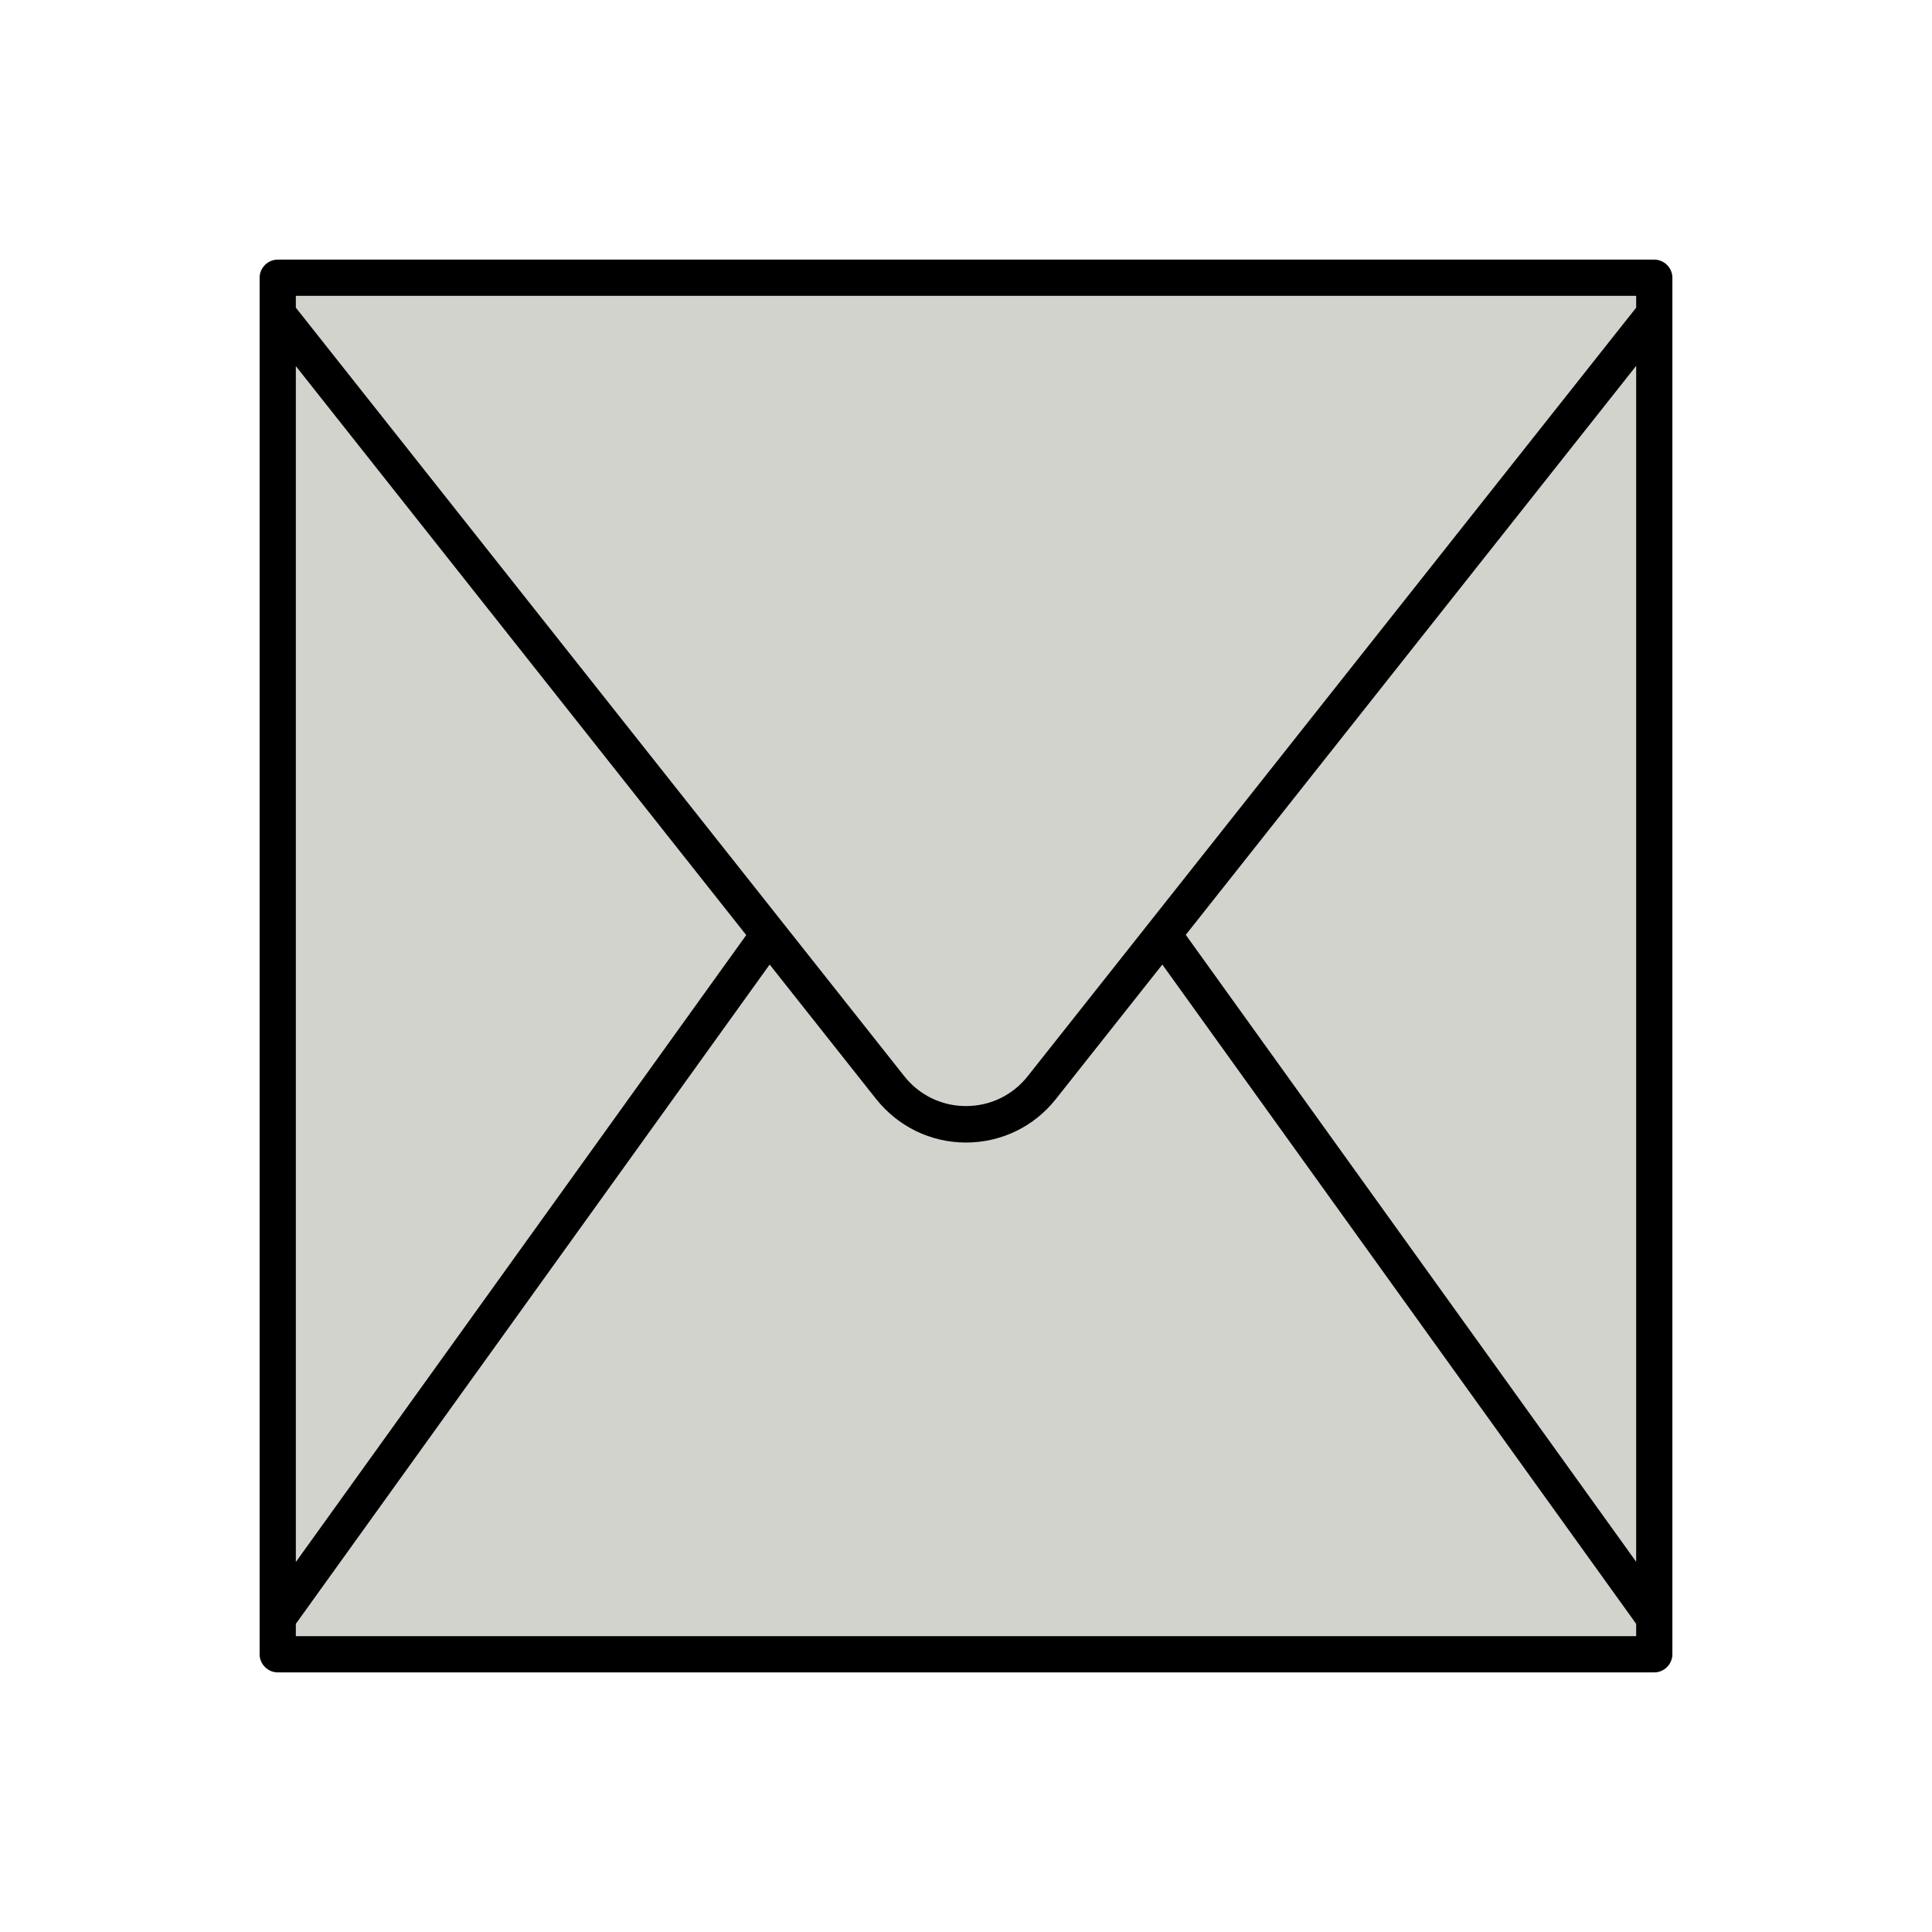
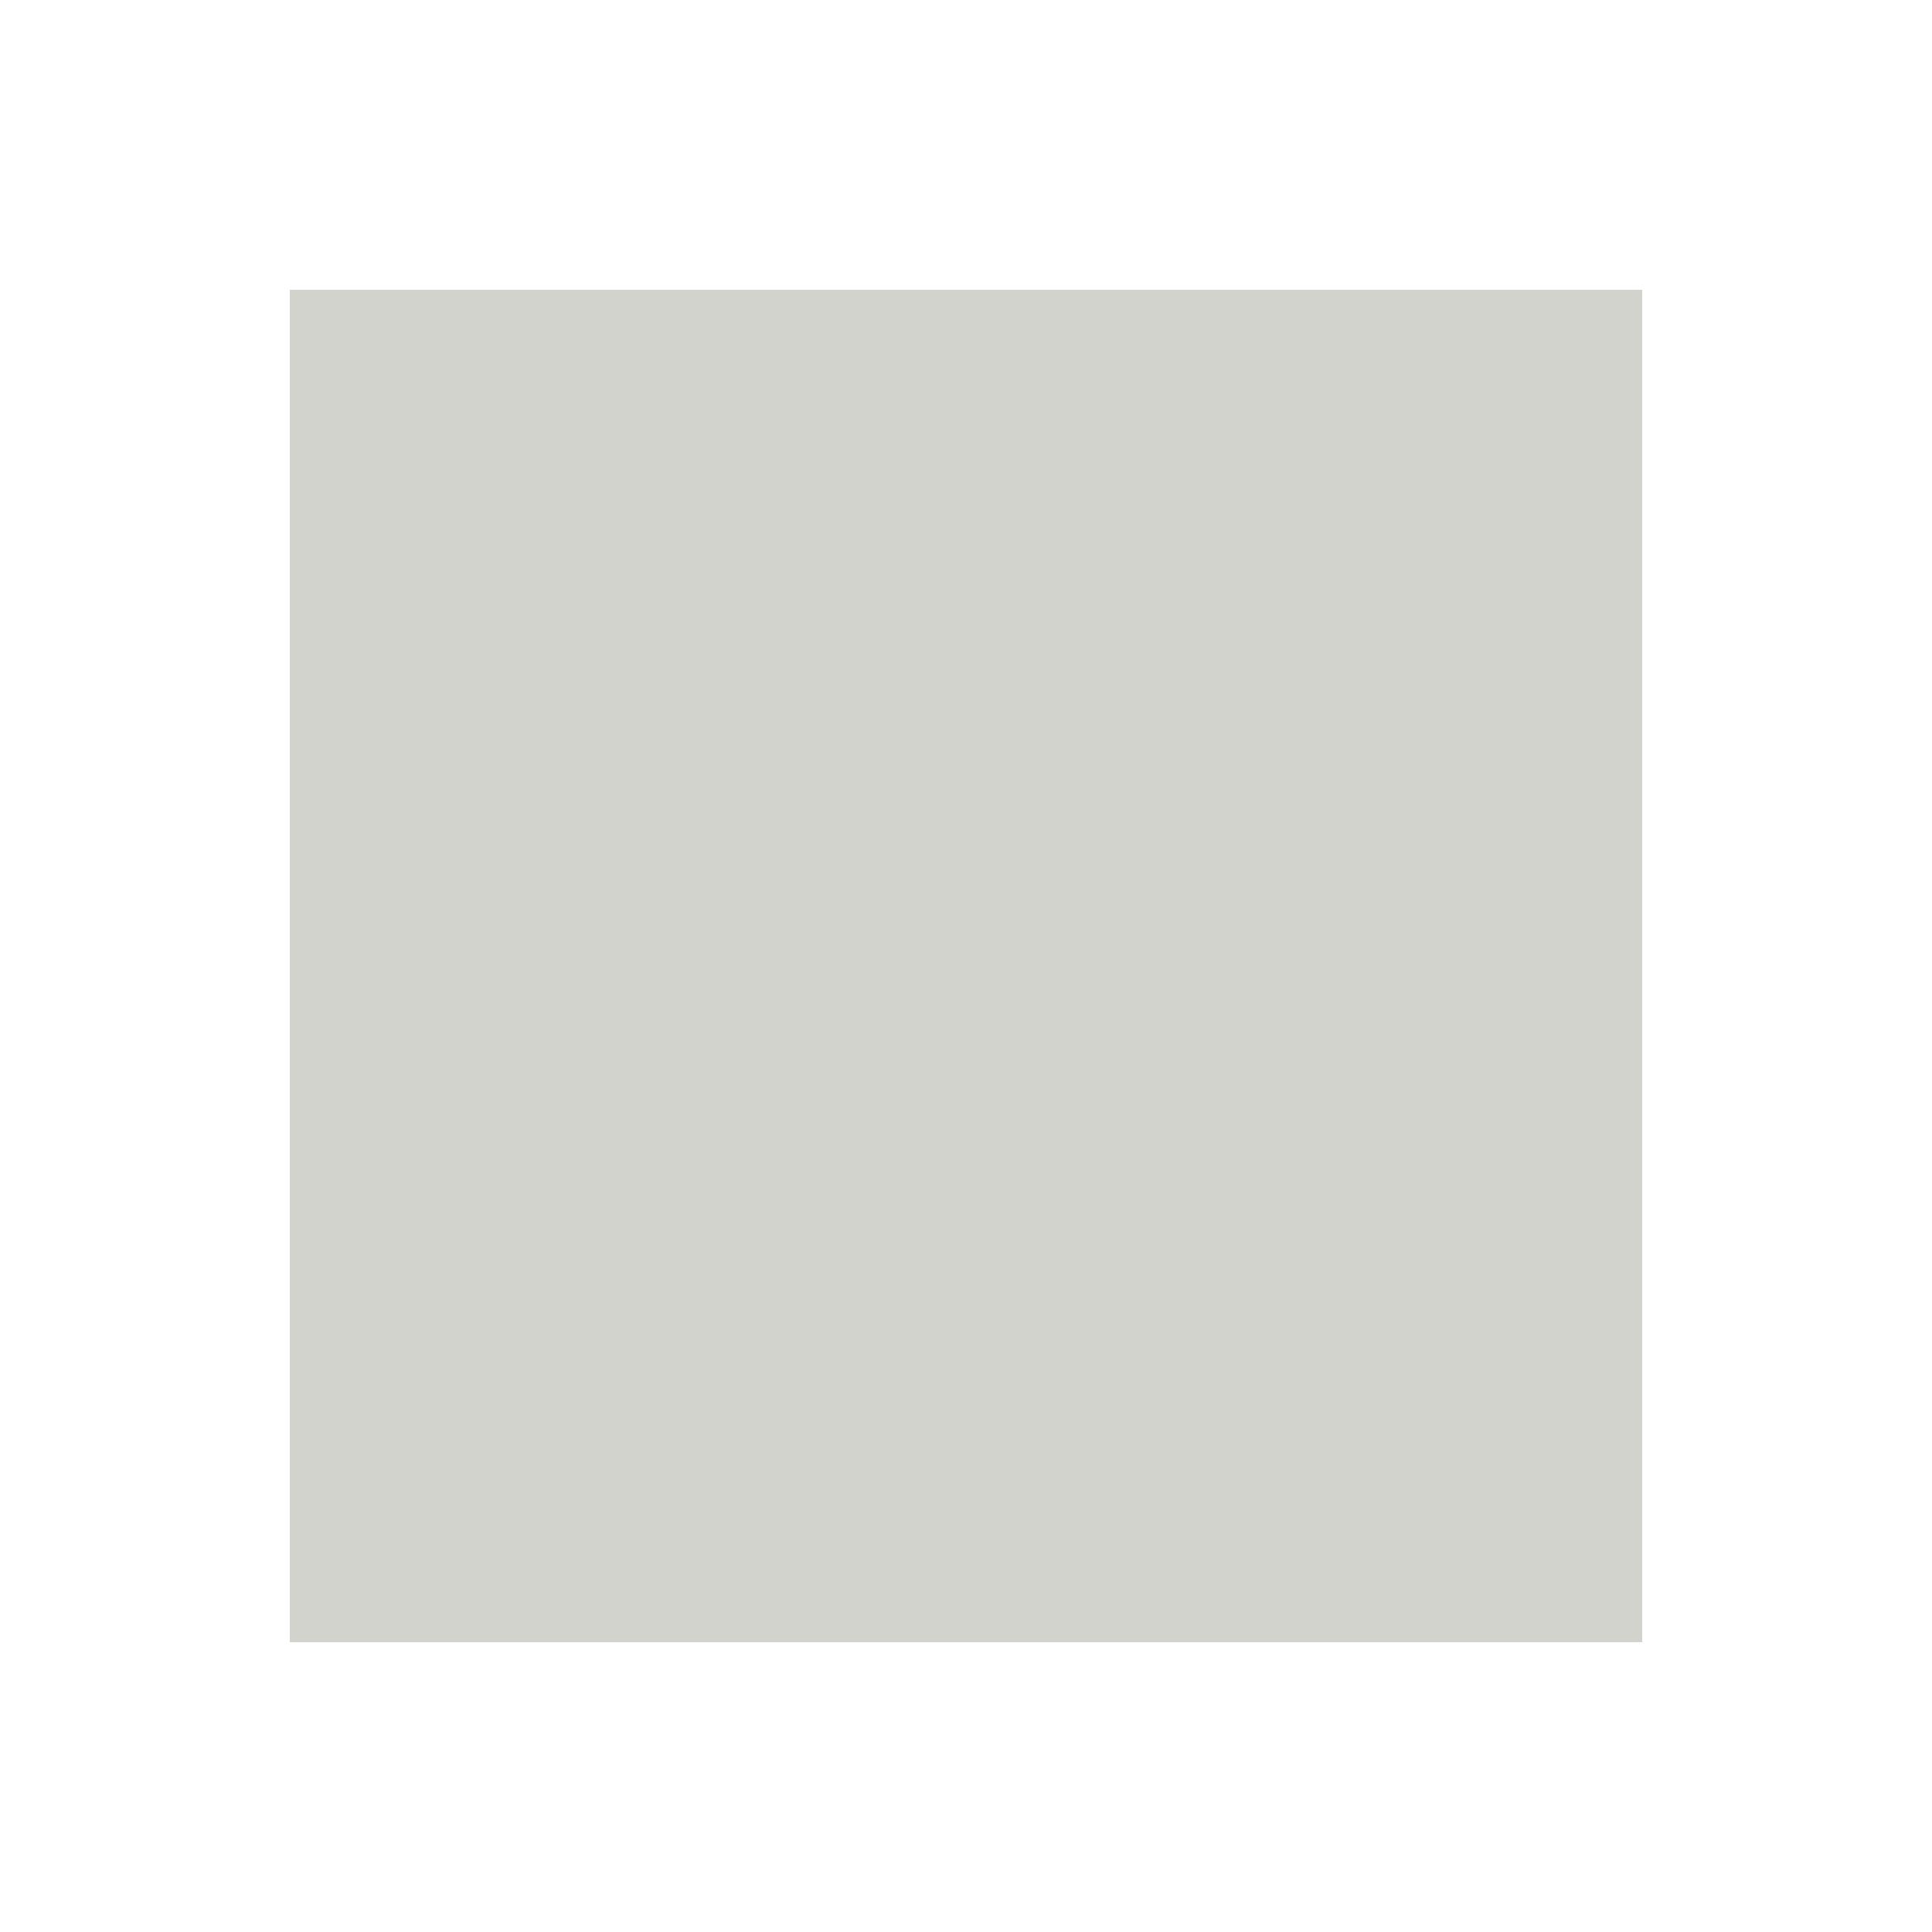
<svg xmlns="http://www.w3.org/2000/svg" viewBox="0 0 80 80">
  <rect fill="#d2d3cd" x="12" y="12" width="56" height="56" />
-   <path fill="#000000" d="m68.5,10.75H11.5c-.41,0-.75.34-.75.75v57c0,.41.34.75.75.75h57c.41,0,.75-.34.75-.75V11.5c0-.41-.34-.75-.75-.75Zm-.75,53.92l-18.65-25.96,18.65-23.56v49.51Zm0-52.42v.49l-25.2,31.83c-.62.78-1.55,1.23-2.55,1.23s-1.93-.45-2.55-1.23L12.25,12.74v-.49h55.5Zm-55.5,2.91l18.65,23.56-18.65,25.96V15.16Zm0,52.59v-.51l19.62-27.3,4.41,5.57c.91,1.14,2.26,1.8,3.72,1.8s2.82-.66,3.72-1.8l4.41-5.57,19.62,27.3v.51H12.25Z" />
</svg>